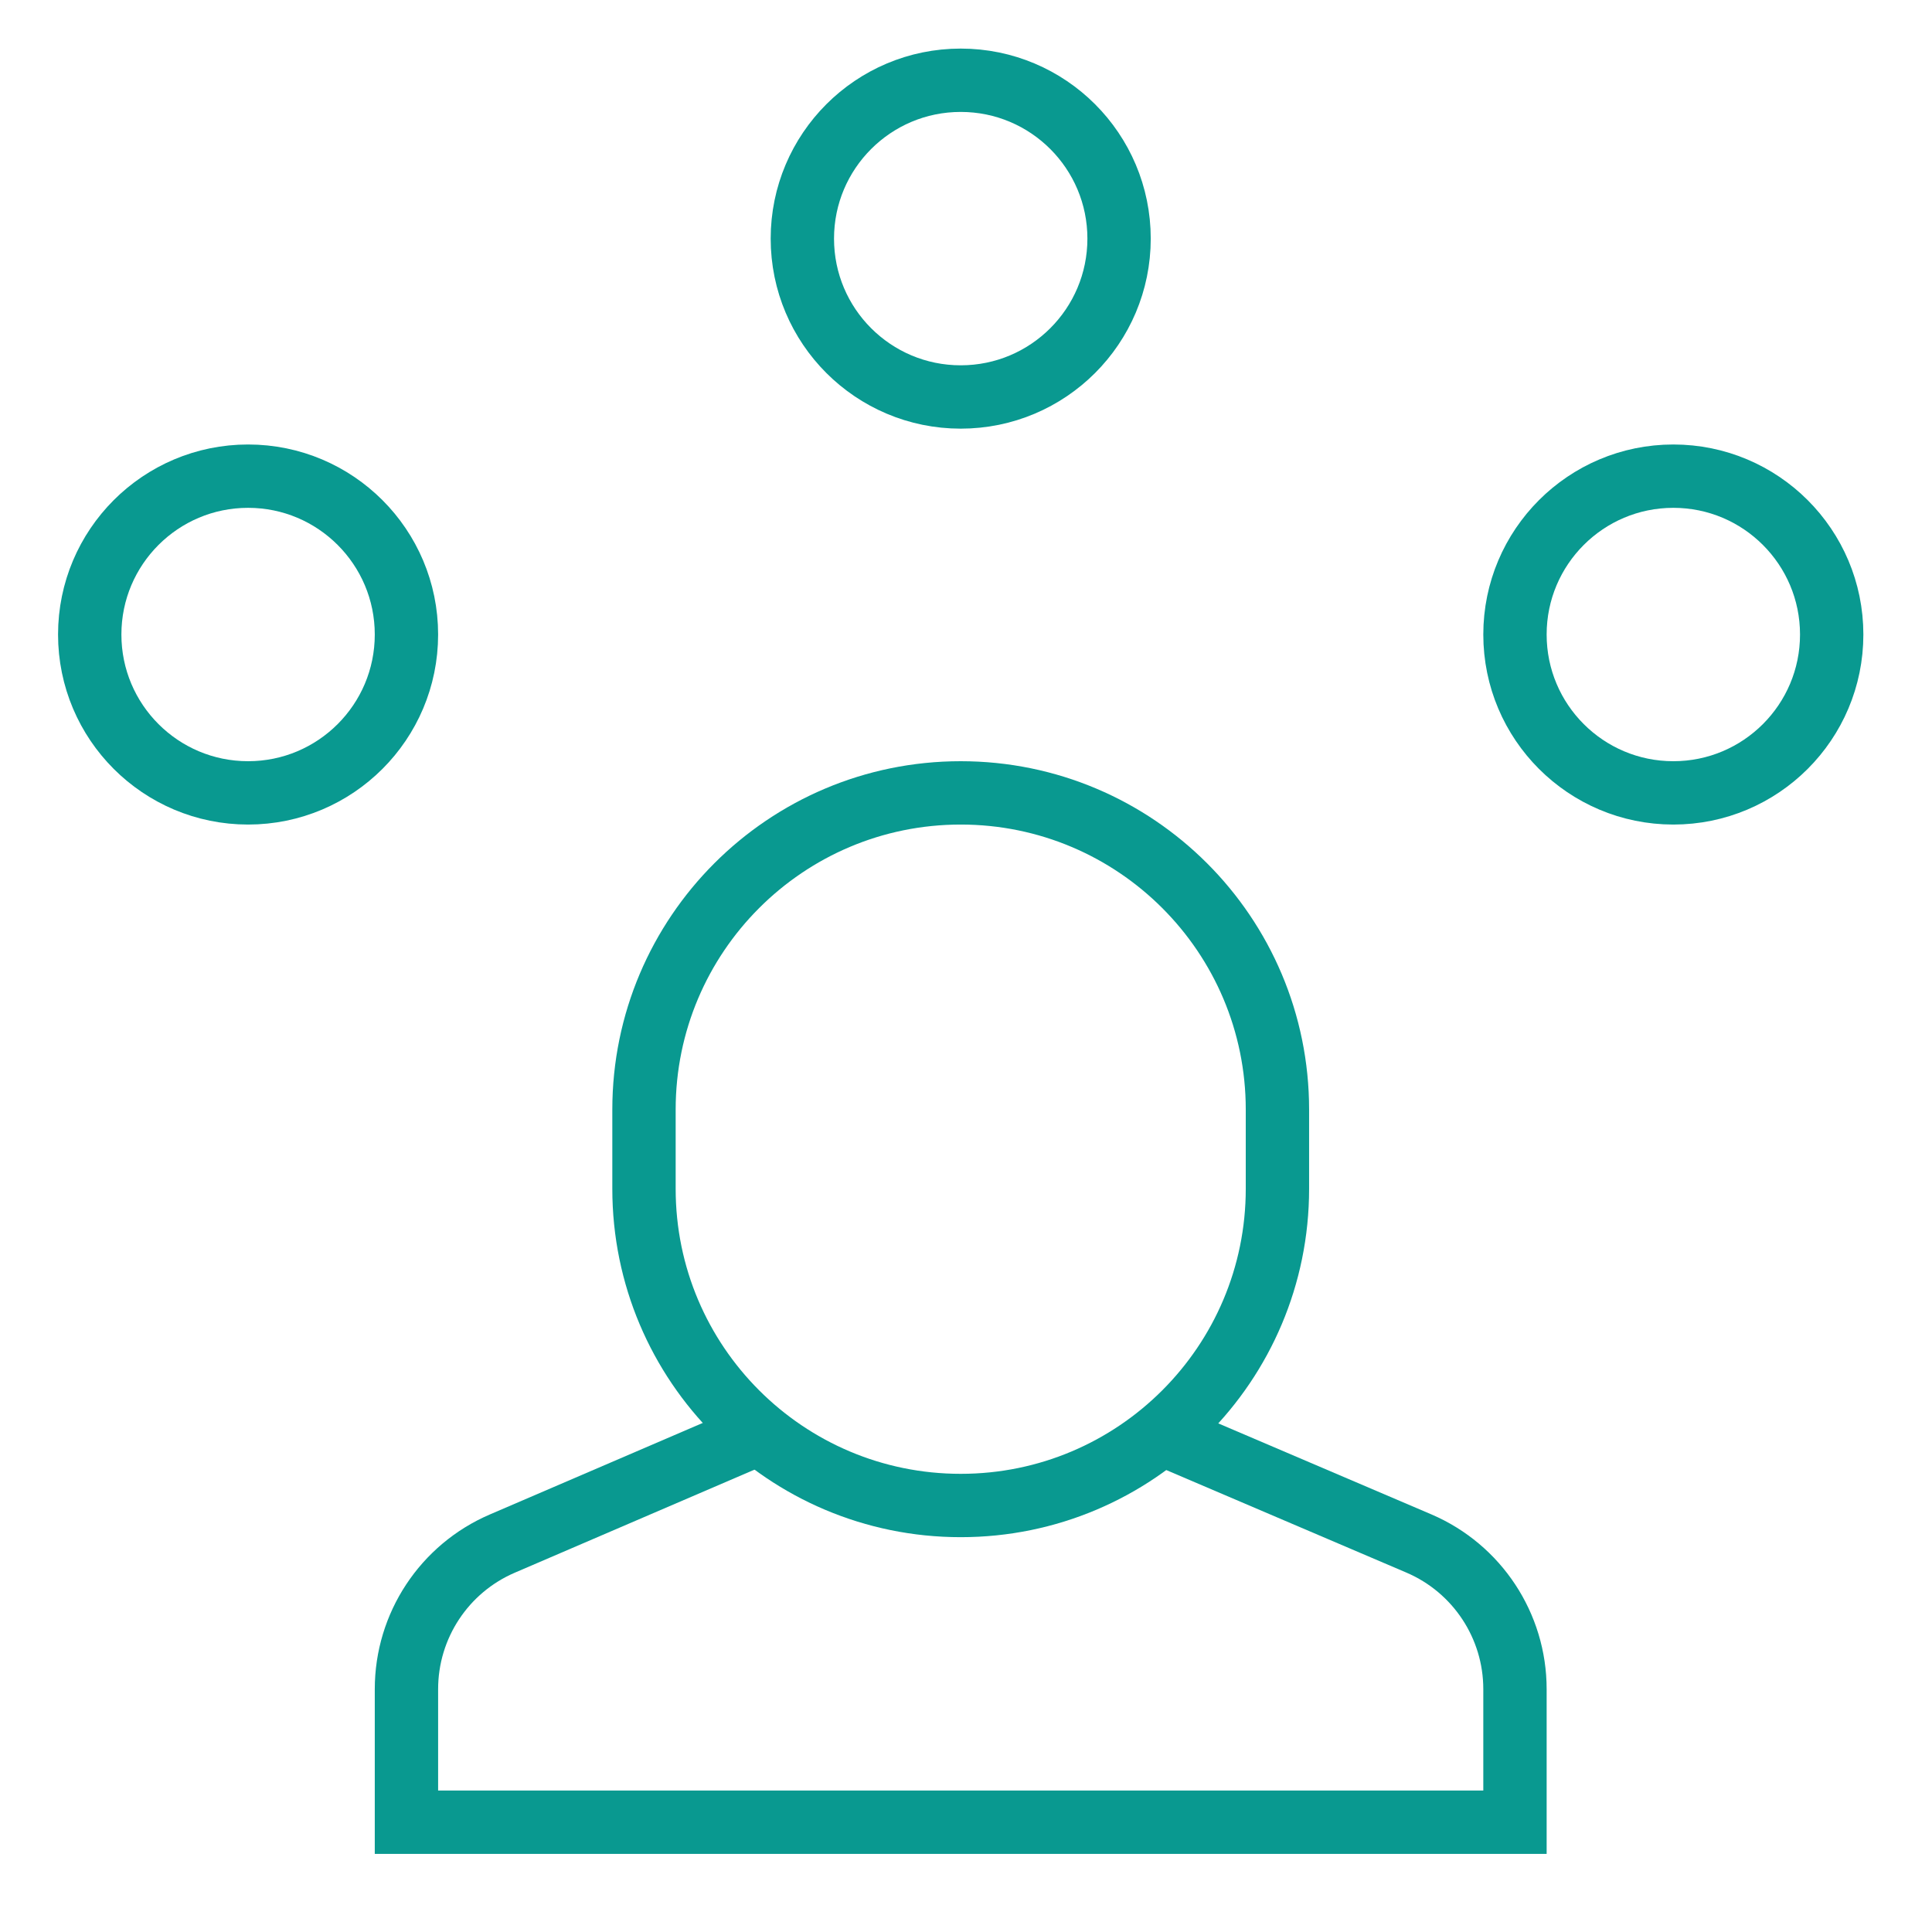
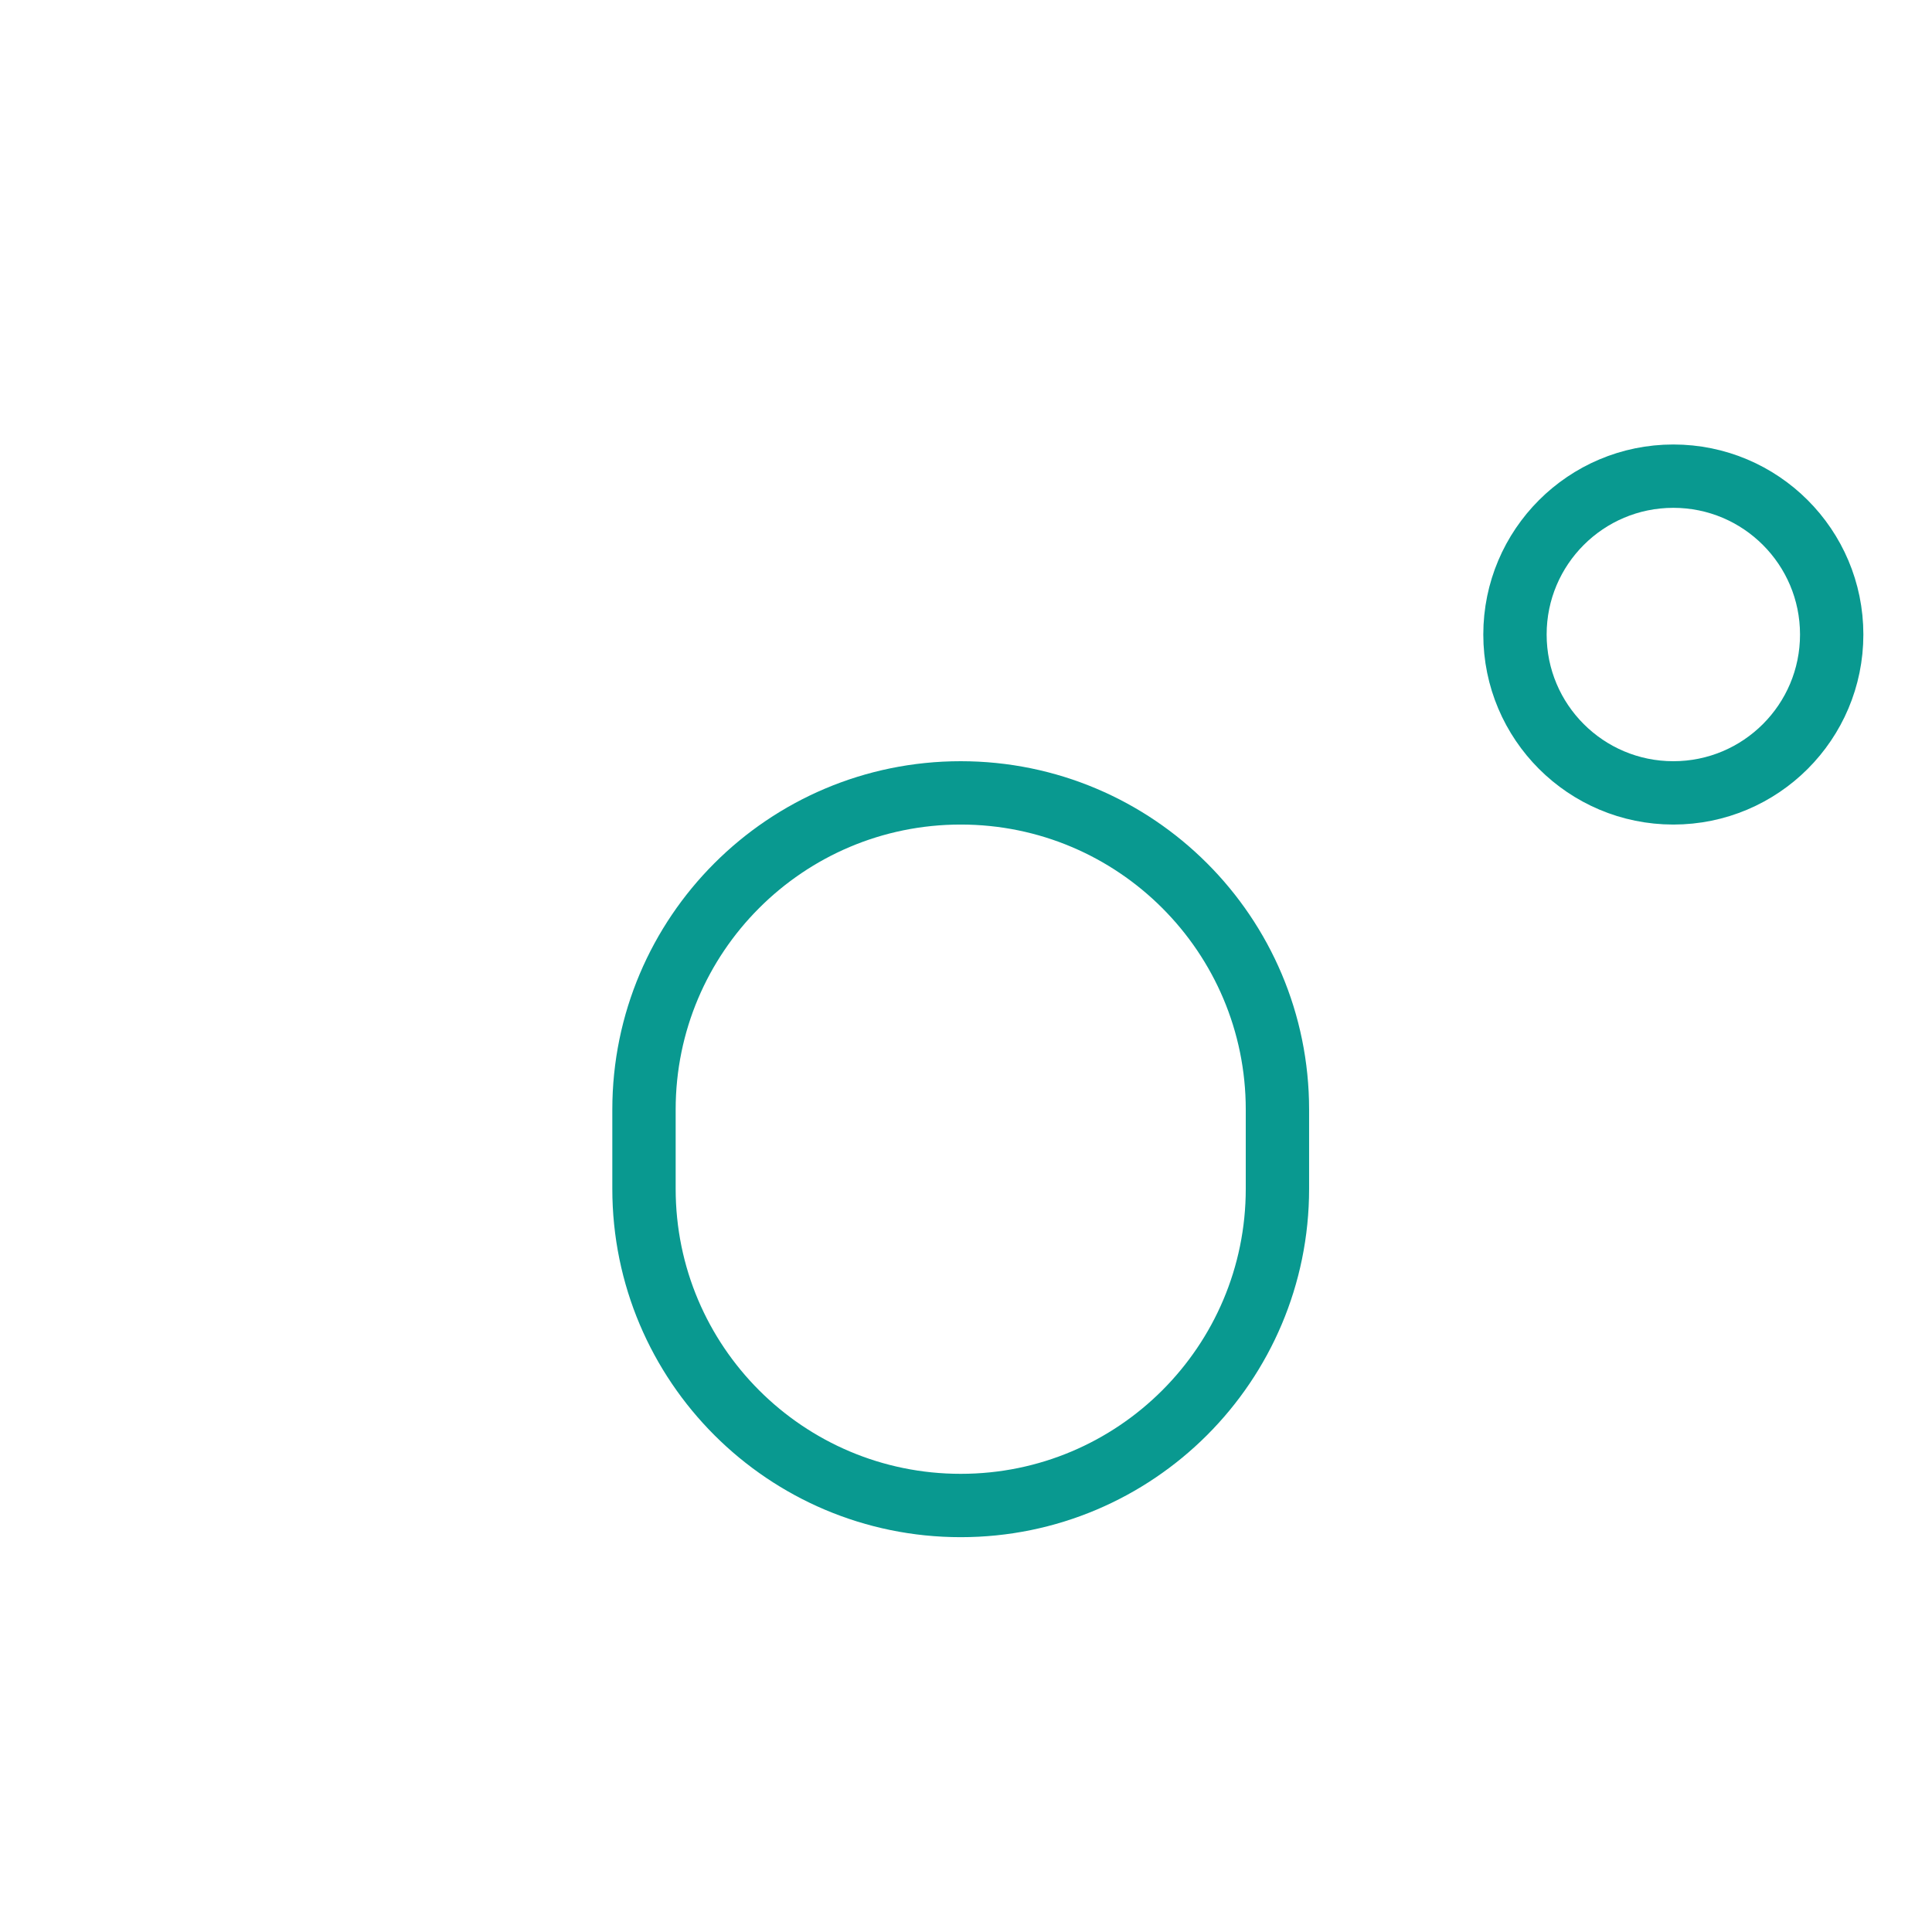
<svg xmlns="http://www.w3.org/2000/svg" width="61" height="61" viewBox="0 0 61 61" fill="none">
-   <path d="M30.333 12.534C33.094 12.534 35.333 10.296 35.333 7.534C35.333 4.773 33.094 2.534 30.333 2.534C27.572 2.534 25.333 4.773 25.333 7.534C25.333 10.296 27.572 12.534 30.333 12.534Z" stroke="#099990" stroke-width="2" stroke-miterlimit="10" stroke-linecap="square" />
  <path d="M52.833 25.034C55.594 25.034 57.833 22.796 57.833 20.034C57.833 17.273 55.594 15.034 52.833 15.034C50.072 15.034 47.833 17.273 47.833 20.034C47.833 22.796 50.072 25.034 52.833 25.034Z" stroke="#099990" stroke-width="2" stroke-miterlimit="10" stroke-linecap="square" />
-   <path d="M7.833 25.034C10.594 25.034 12.833 22.796 12.833 20.034C12.833 17.273 10.594 15.034 7.833 15.034C5.072 15.034 2.833 17.273 2.833 20.034C2.833 22.796 5.072 25.034 7.833 25.034Z" stroke="#099990" stroke-width="2" stroke-miterlimit="10" stroke-linecap="square" />
-   <path d="M23.971 45.249L15.863 48.735C14.025 49.523 12.833 51.33 12.833 53.332V57.534H47.833V53.332C47.833 51.332 46.641 49.524 44.803 48.735L36.677 45.265" stroke="#099990" stroke-width="2" stroke-miterlimit="10" />
  <path d="M30.333 47.534C24.811 47.534 20.333 43.057 20.333 37.534V35.034C20.333 29.512 24.811 25.034 30.333 25.034C35.855 25.034 40.333 29.512 40.333 35.034V37.534C40.333 43.057 35.855 47.534 30.333 47.534Z" stroke="#099990" stroke-width="2" stroke-miterlimit="10" stroke-linecap="square" />
</svg>